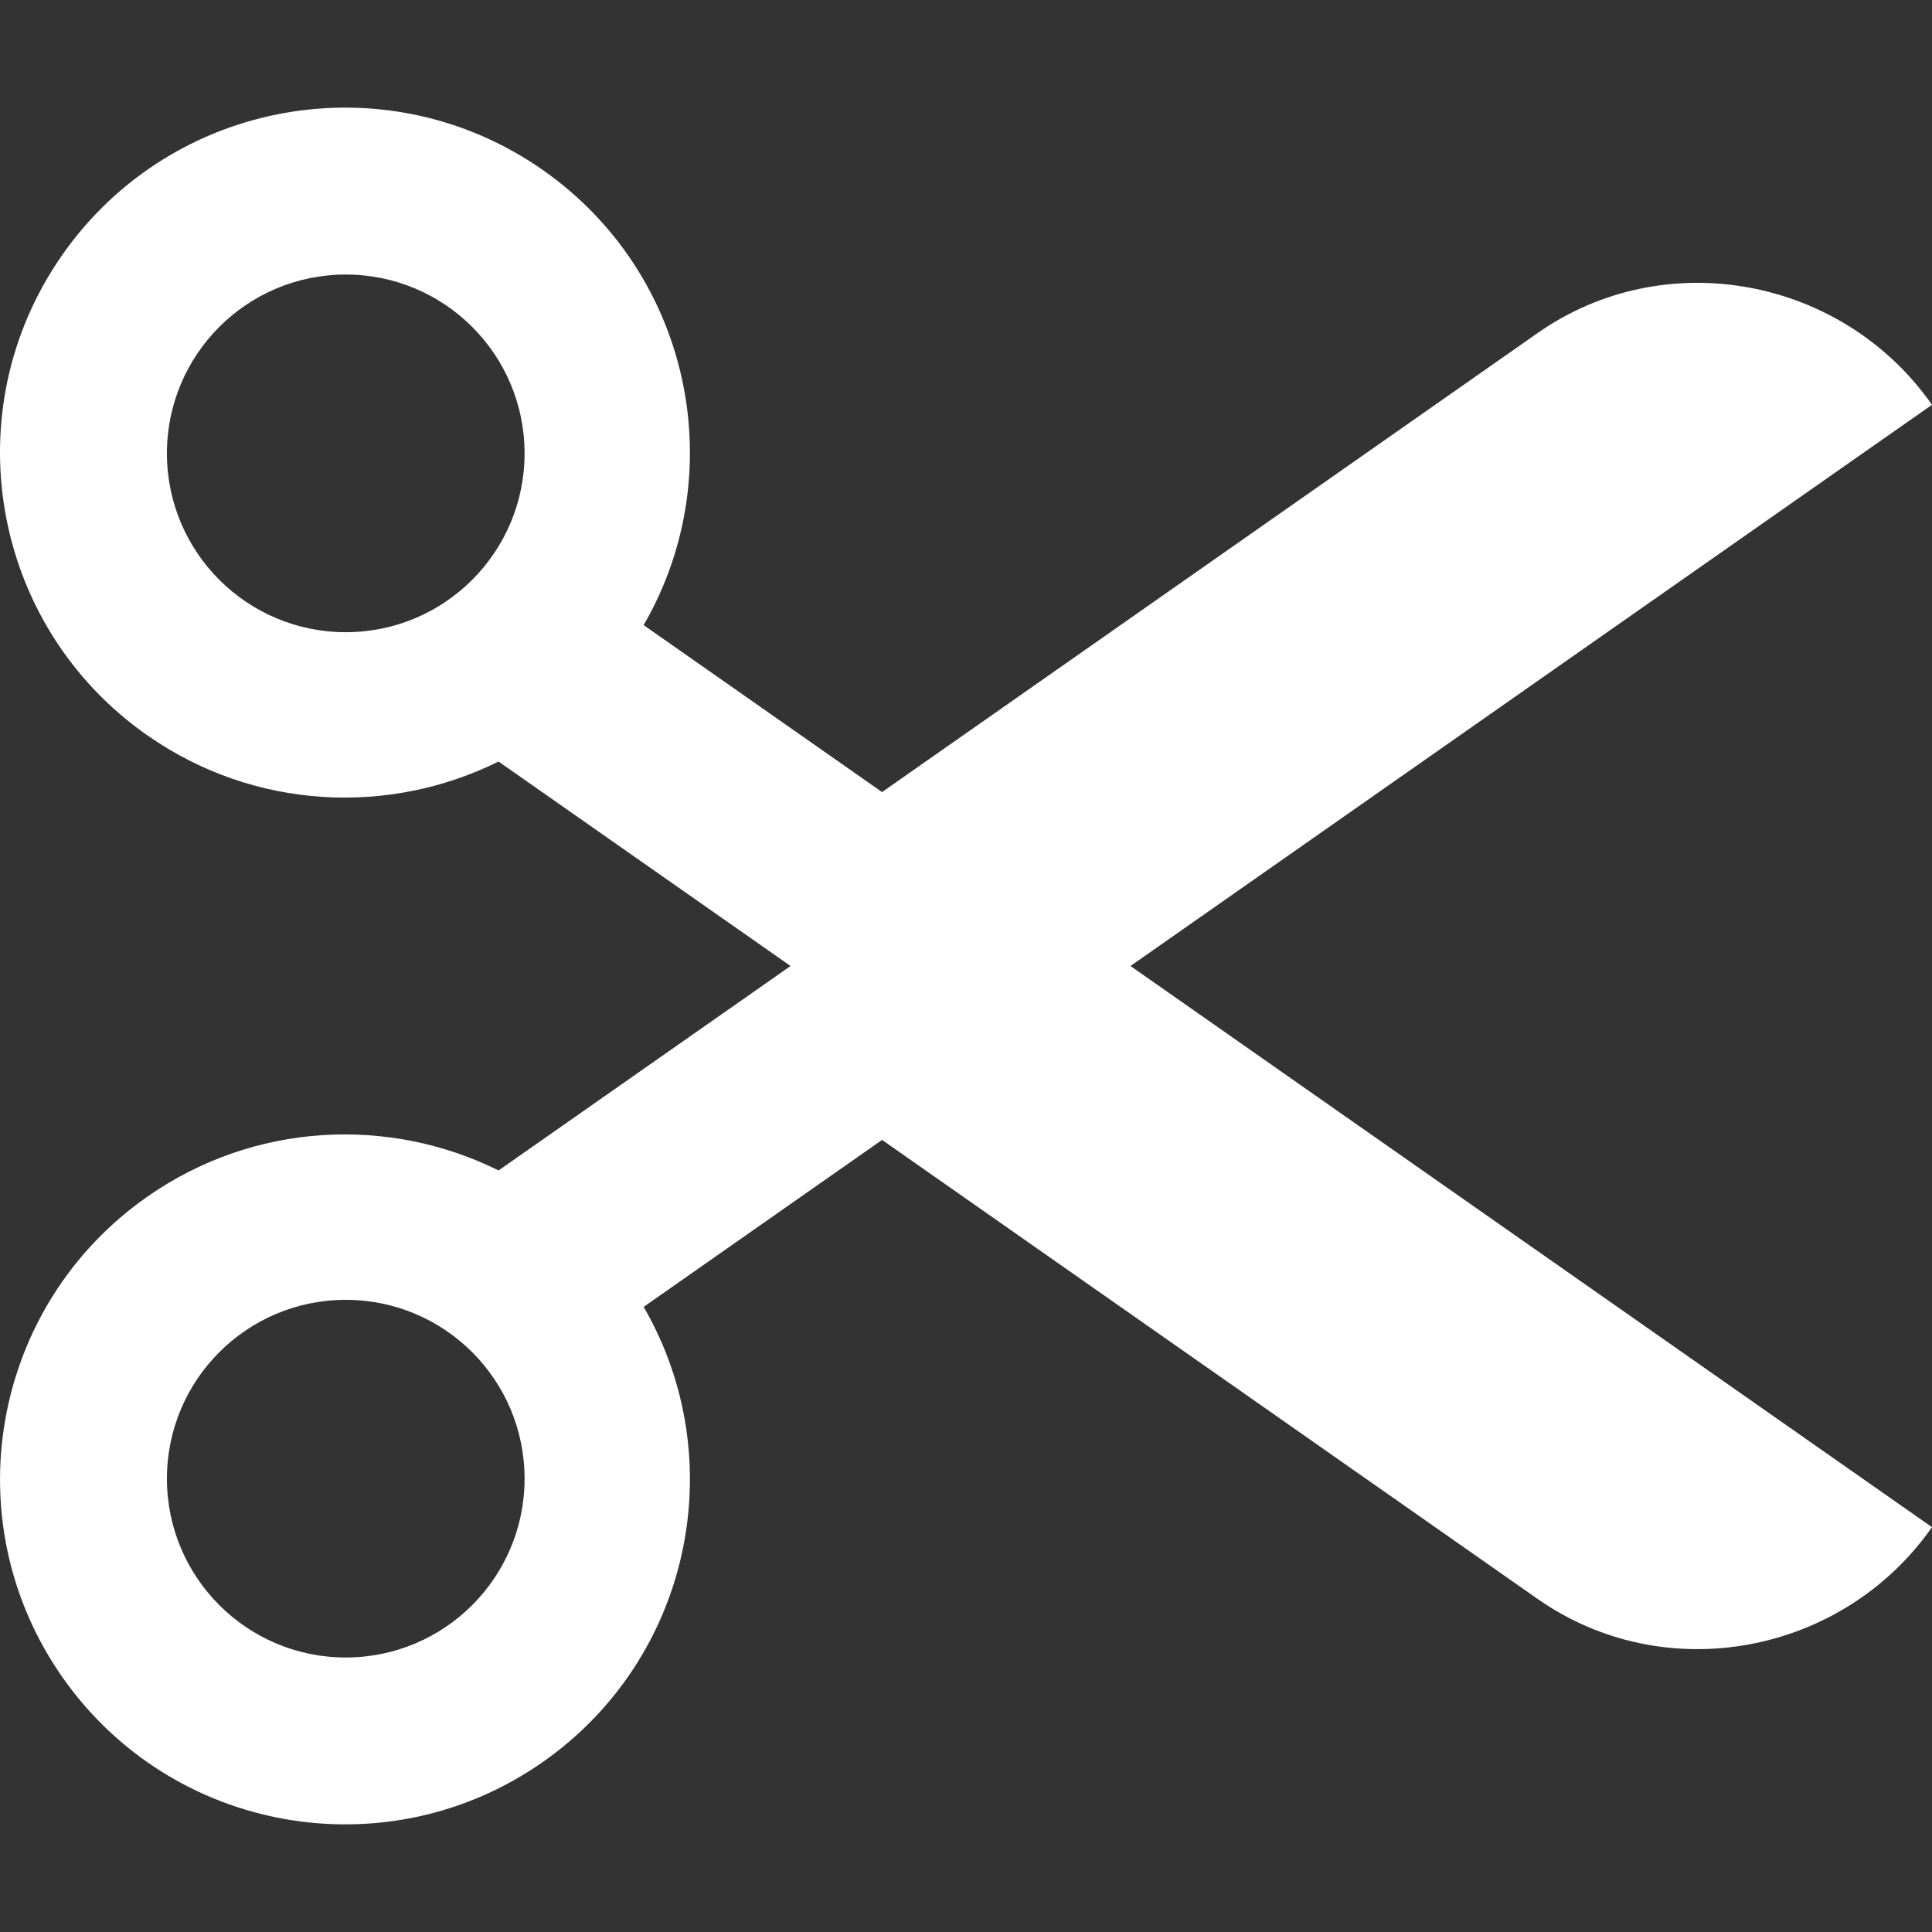
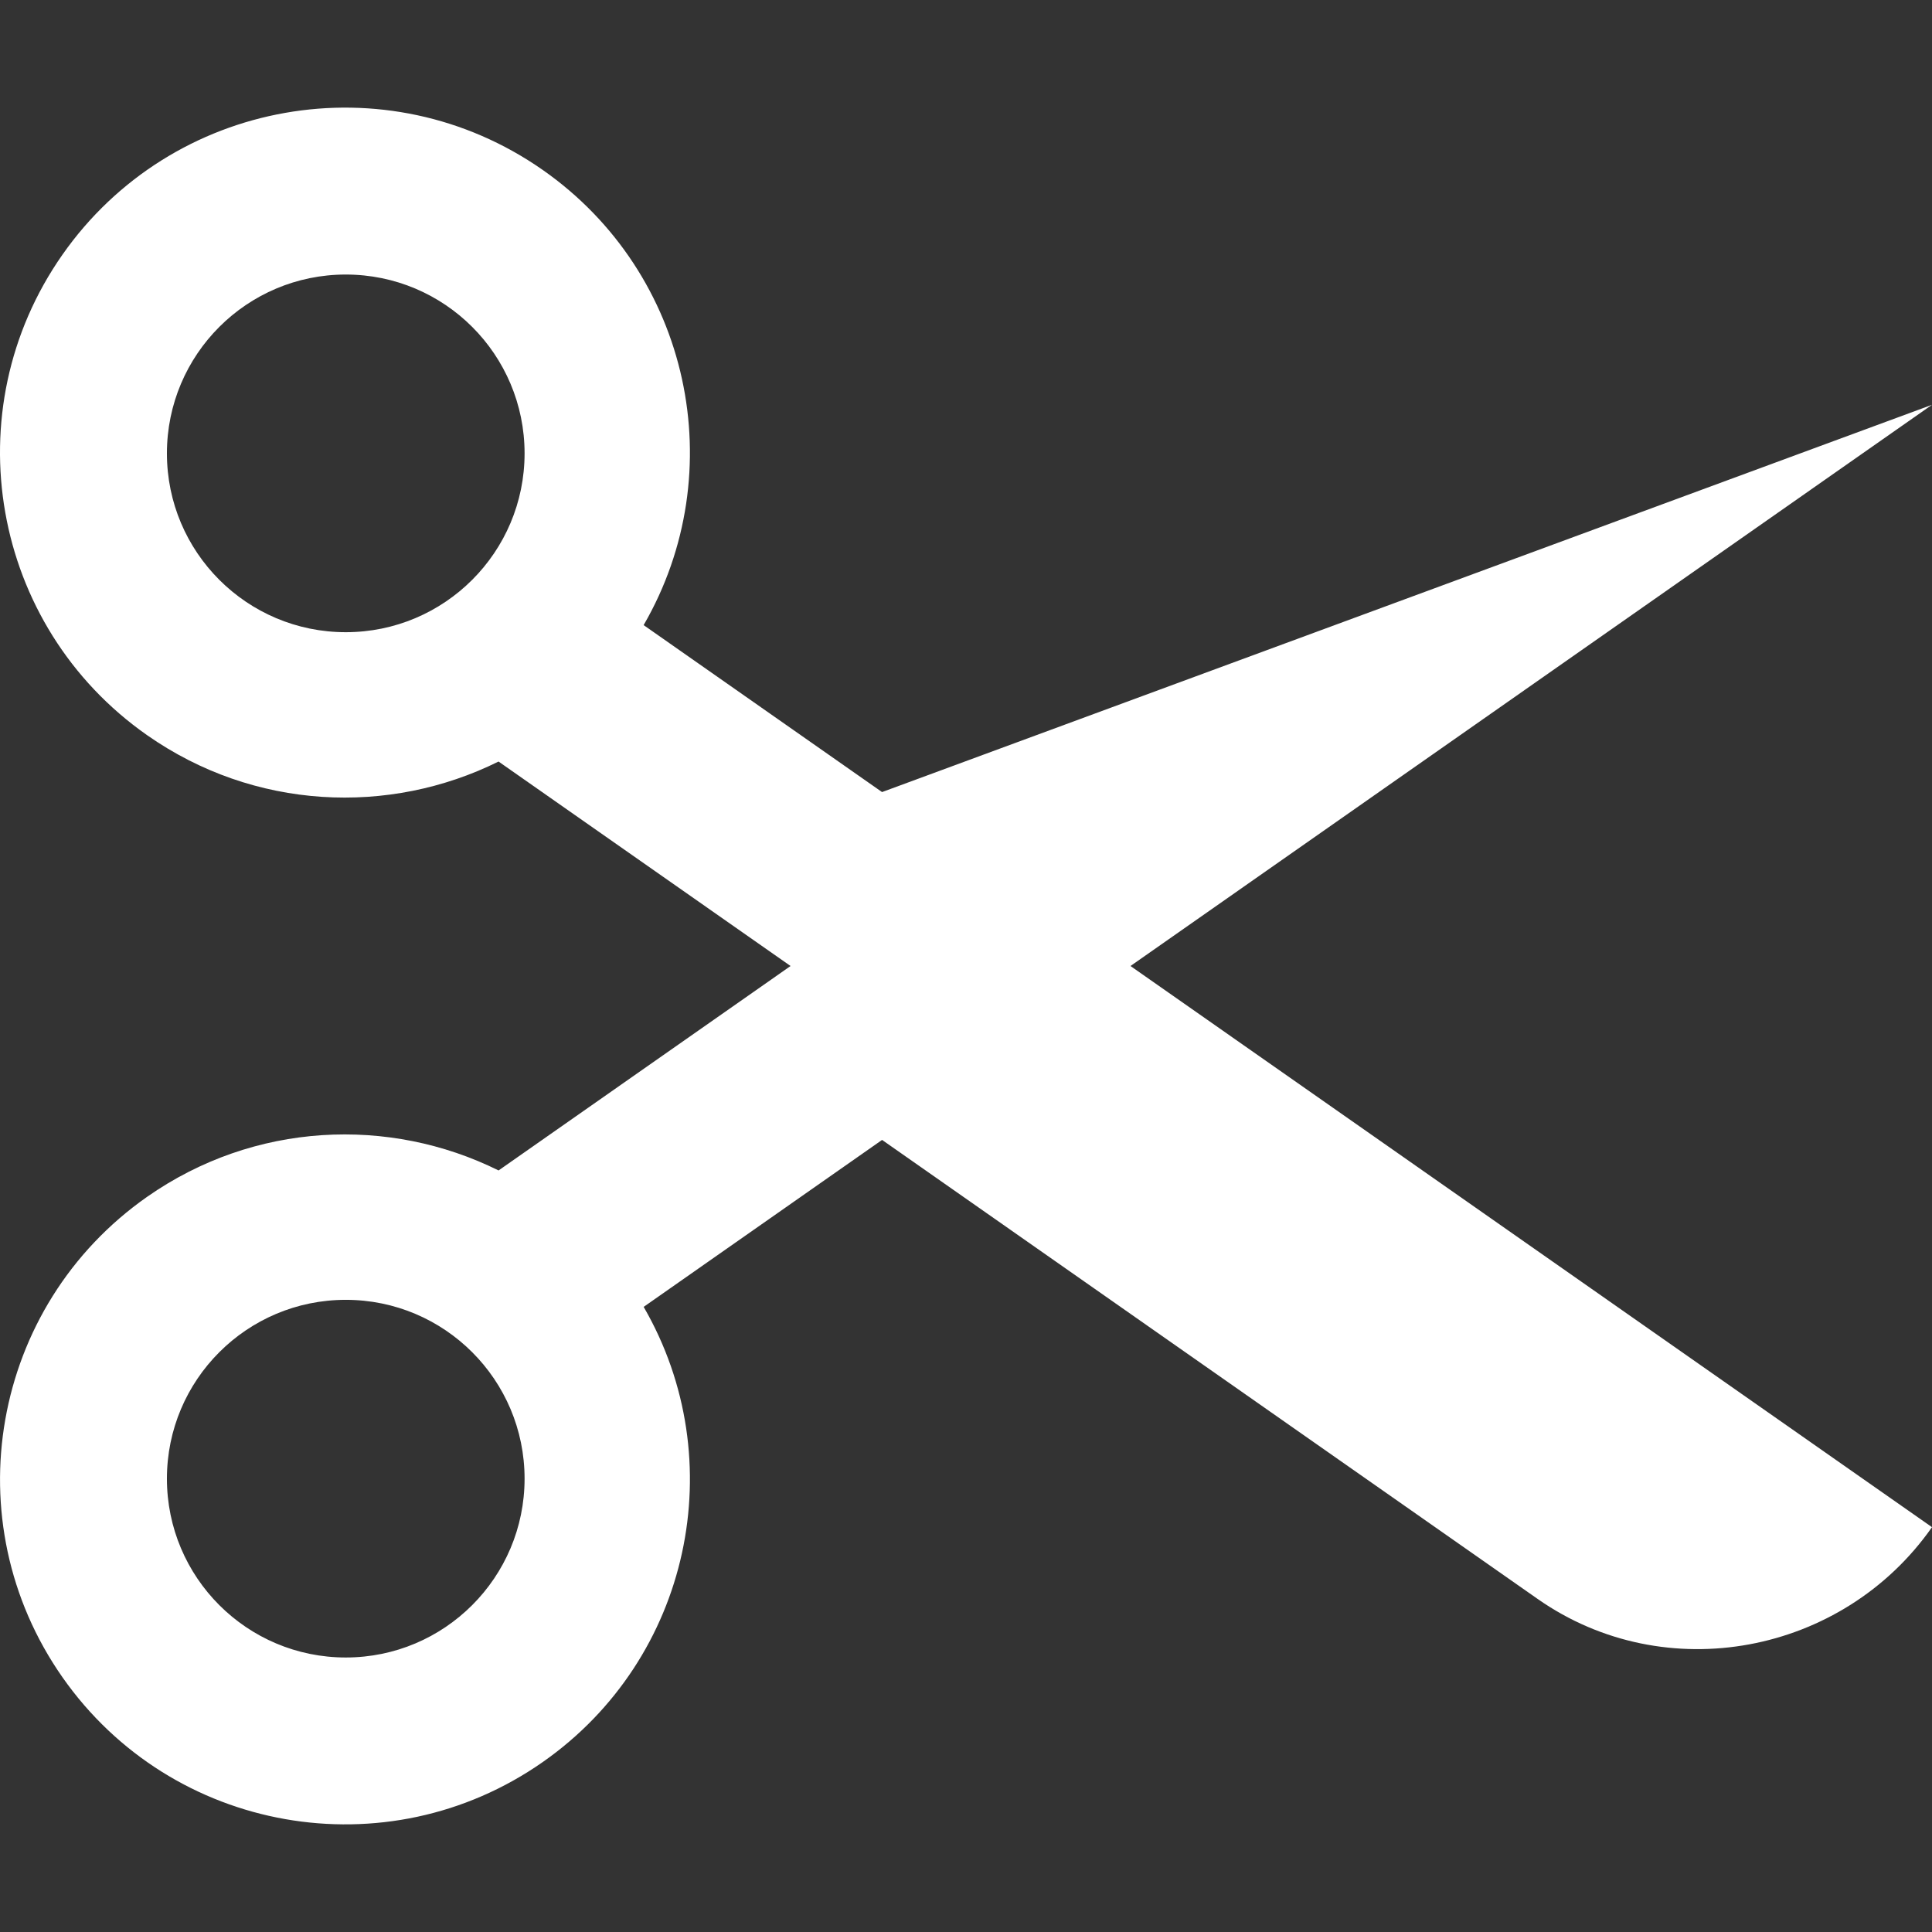
<svg xmlns="http://www.w3.org/2000/svg" width="512" height="512" x="0" y="0" viewBox="0 0 512 512" style="enable-background:new 0 0 512 512" xml:space="preserve">
  <rect x="0" y="0" width="512" height="512" fill="#333333" stroke="none" />
  <g>
-     <path d="M512 107.275c-23.658-33.787-70.696-42.691-104.489-19.033L233.753 209.907l-63.183-44.246c23.526-40.618 12.46-93.179-26.71-120.603-41.364-28.954-98.355-18.906-127.321 22.45-28.953 41.358-18.913 98.361 22.452 127.327 28.384 19.874 64.137 21.364 93.129 6.982l77.388 54.185-77.381 54.179c-28.992-14.375-64.743-12.885-93.129 6.982-41.363 28.966-51.404 85.963-22.452 127.32 28.966 41.363 85.963 51.411 127.32 22.457 39.165-27.424 50.229-79.985 26.71-120.603l63.183-44.246L407.51 423.749c33.793 23.665 80.831 14.755 104.489-19.033l-212.41-148.715L512 107.275zM91.627 167.539c-26.173 0-47.392-21.219-47.392-47.392s21.22-47.392 47.392-47.392c26.179 0 47.392 21.219 47.392 47.392s-21.213 47.392-47.392 47.392zm0 271.714c-26.173 0-47.392-21.219-47.392-47.392 0-26.173 21.219-47.392 47.392-47.392 26.179 0 47.392 21.219 47.392 47.392 0 26.172-21.213 47.392-47.392 47.392z" fill="#ffffff" opacity="1" data-original="#000000" />
+     <path d="M512 107.275L233.753 209.907l-63.183-44.246c23.526-40.618 12.46-93.179-26.71-120.603-41.364-28.954-98.355-18.906-127.321 22.45-28.953 41.358-18.913 98.361 22.452 127.327 28.384 19.874 64.137 21.364 93.129 6.982l77.388 54.185-77.381 54.179c-28.992-14.375-64.743-12.885-93.129 6.982-41.363 28.966-51.404 85.963-22.452 127.32 28.966 41.363 85.963 51.411 127.32 22.457 39.165-27.424 50.229-79.985 26.71-120.603l63.183-44.246L407.51 423.749c33.793 23.665 80.831 14.755 104.489-19.033l-212.41-148.715L512 107.275zM91.627 167.539c-26.173 0-47.392-21.219-47.392-47.392s21.22-47.392 47.392-47.392c26.179 0 47.392 21.219 47.392 47.392s-21.213 47.392-47.392 47.392zm0 271.714c-26.173 0-47.392-21.219-47.392-47.392 0-26.173 21.219-47.392 47.392-47.392 26.179 0 47.392 21.219 47.392 47.392 0 26.172-21.213 47.392-47.392 47.392z" fill="#ffffff" opacity="1" data-original="#000000" />
  </g>
</svg>